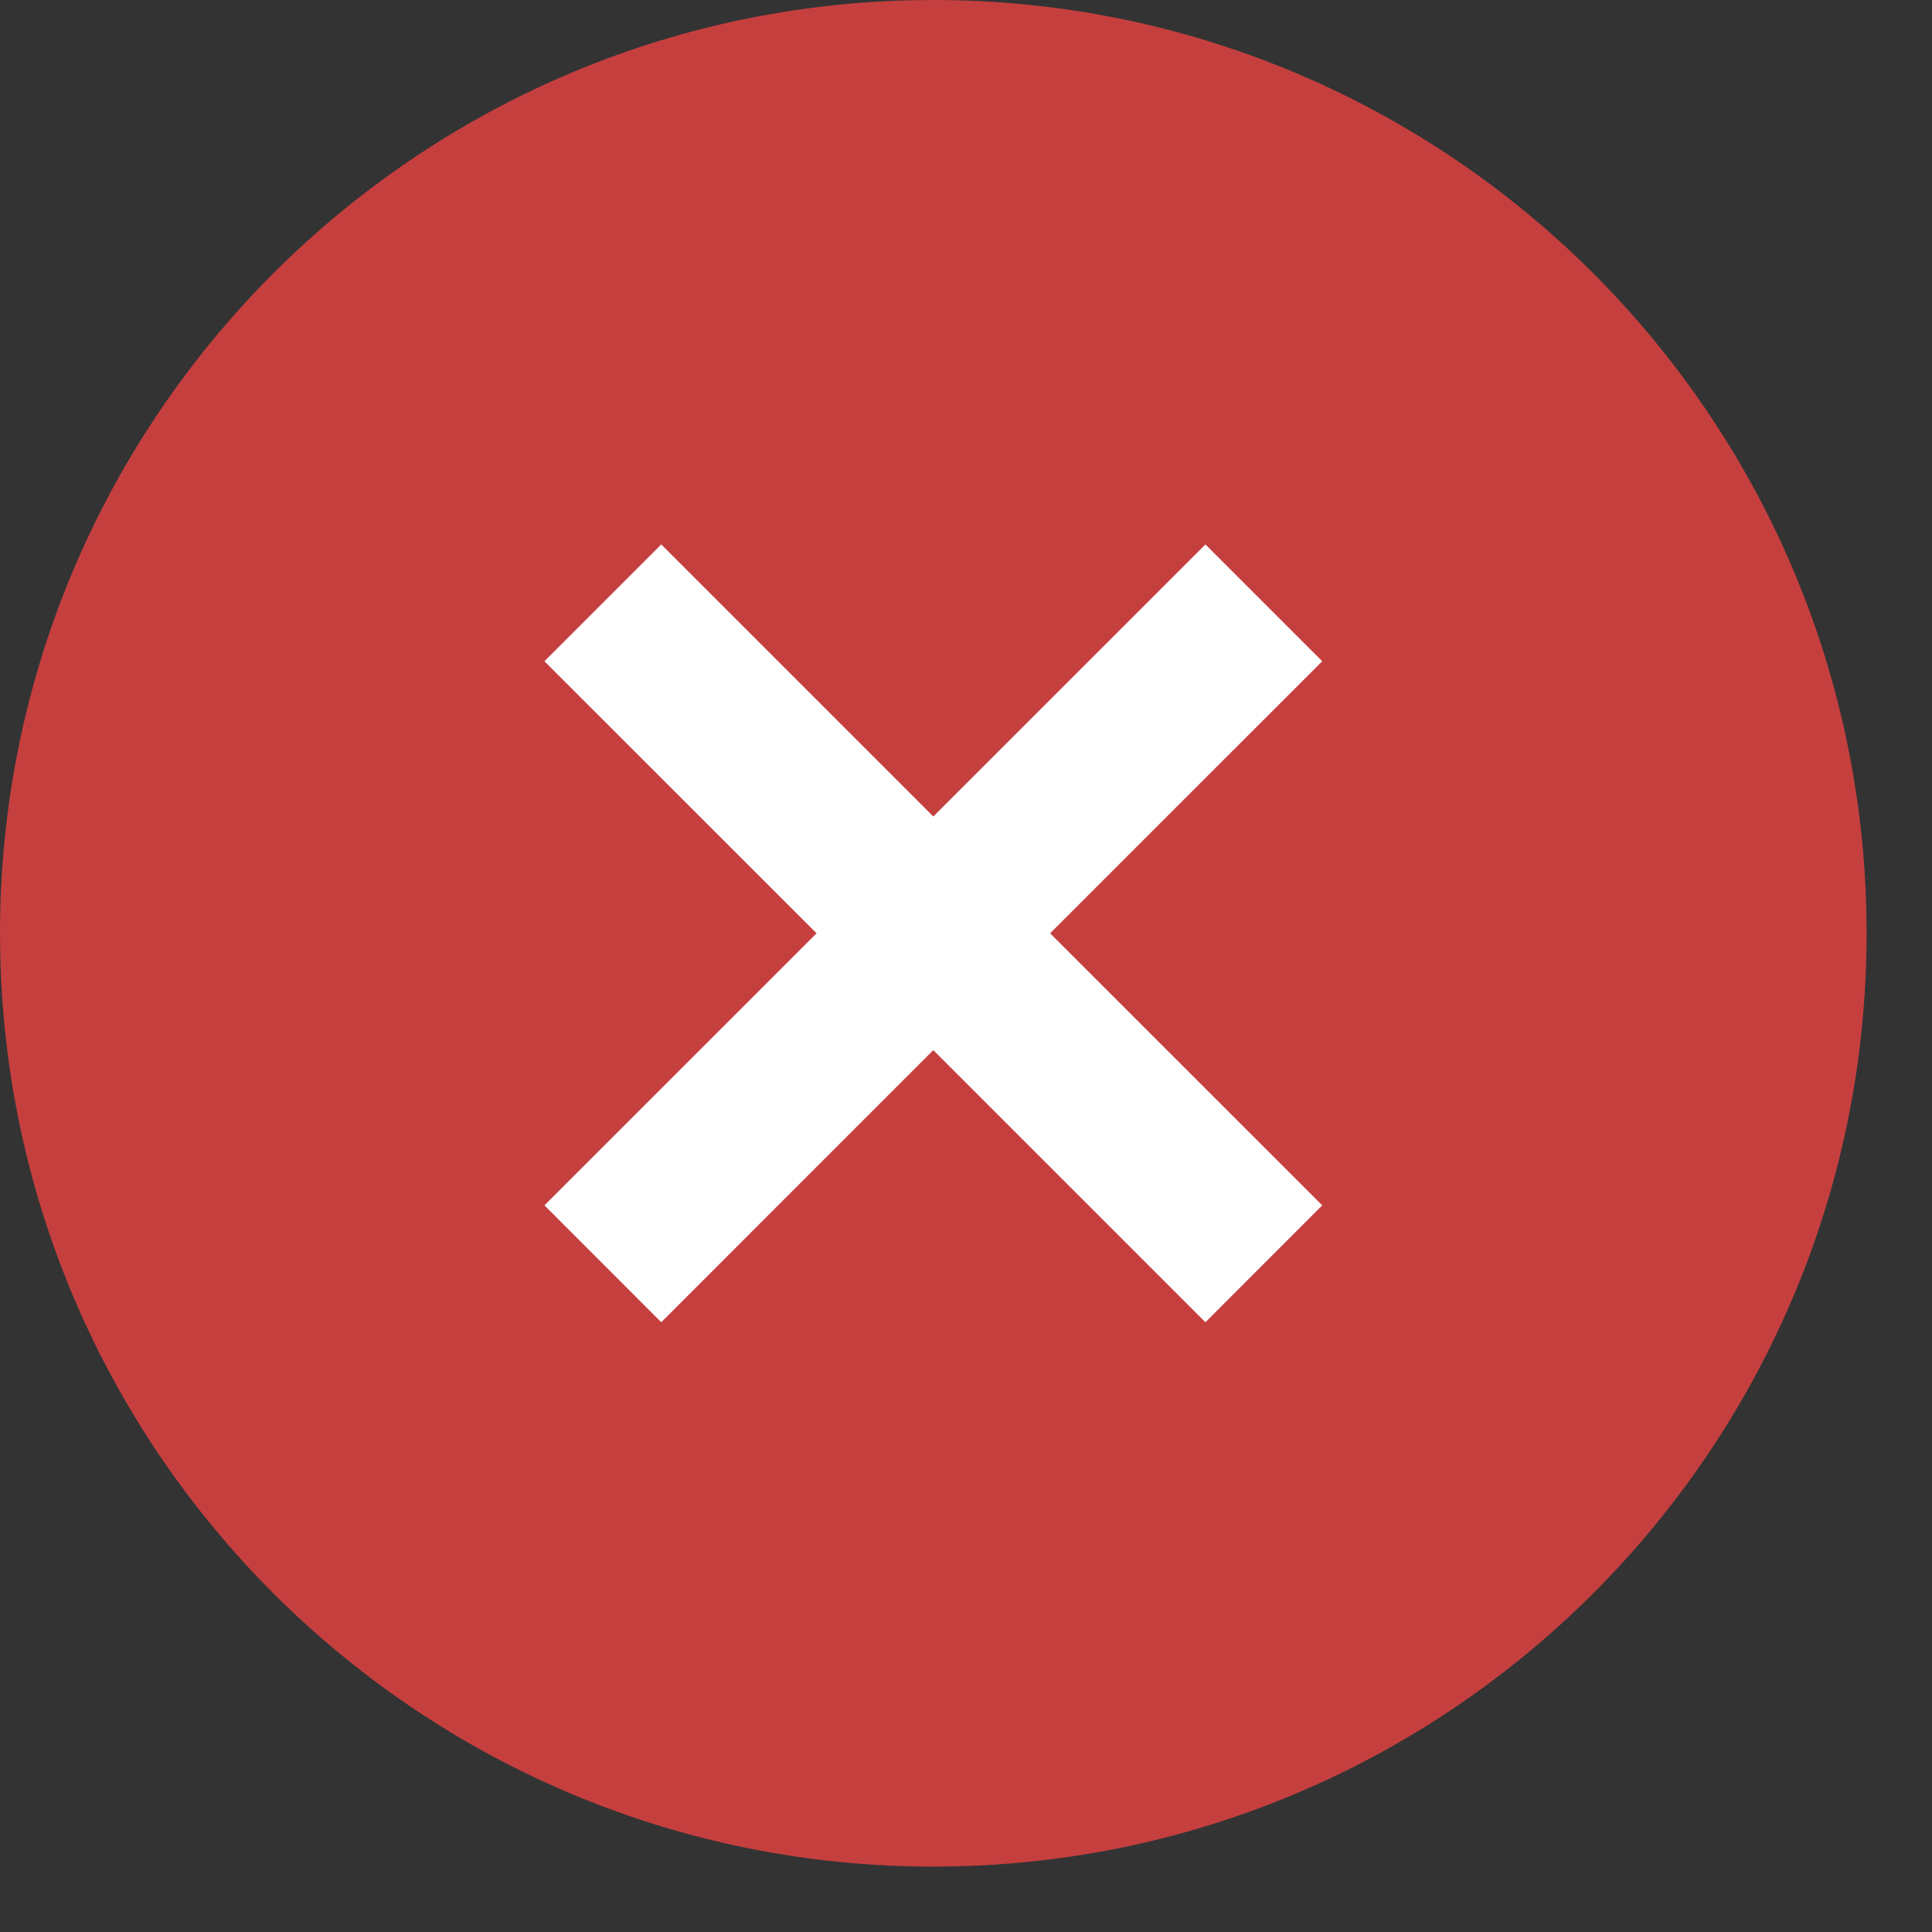
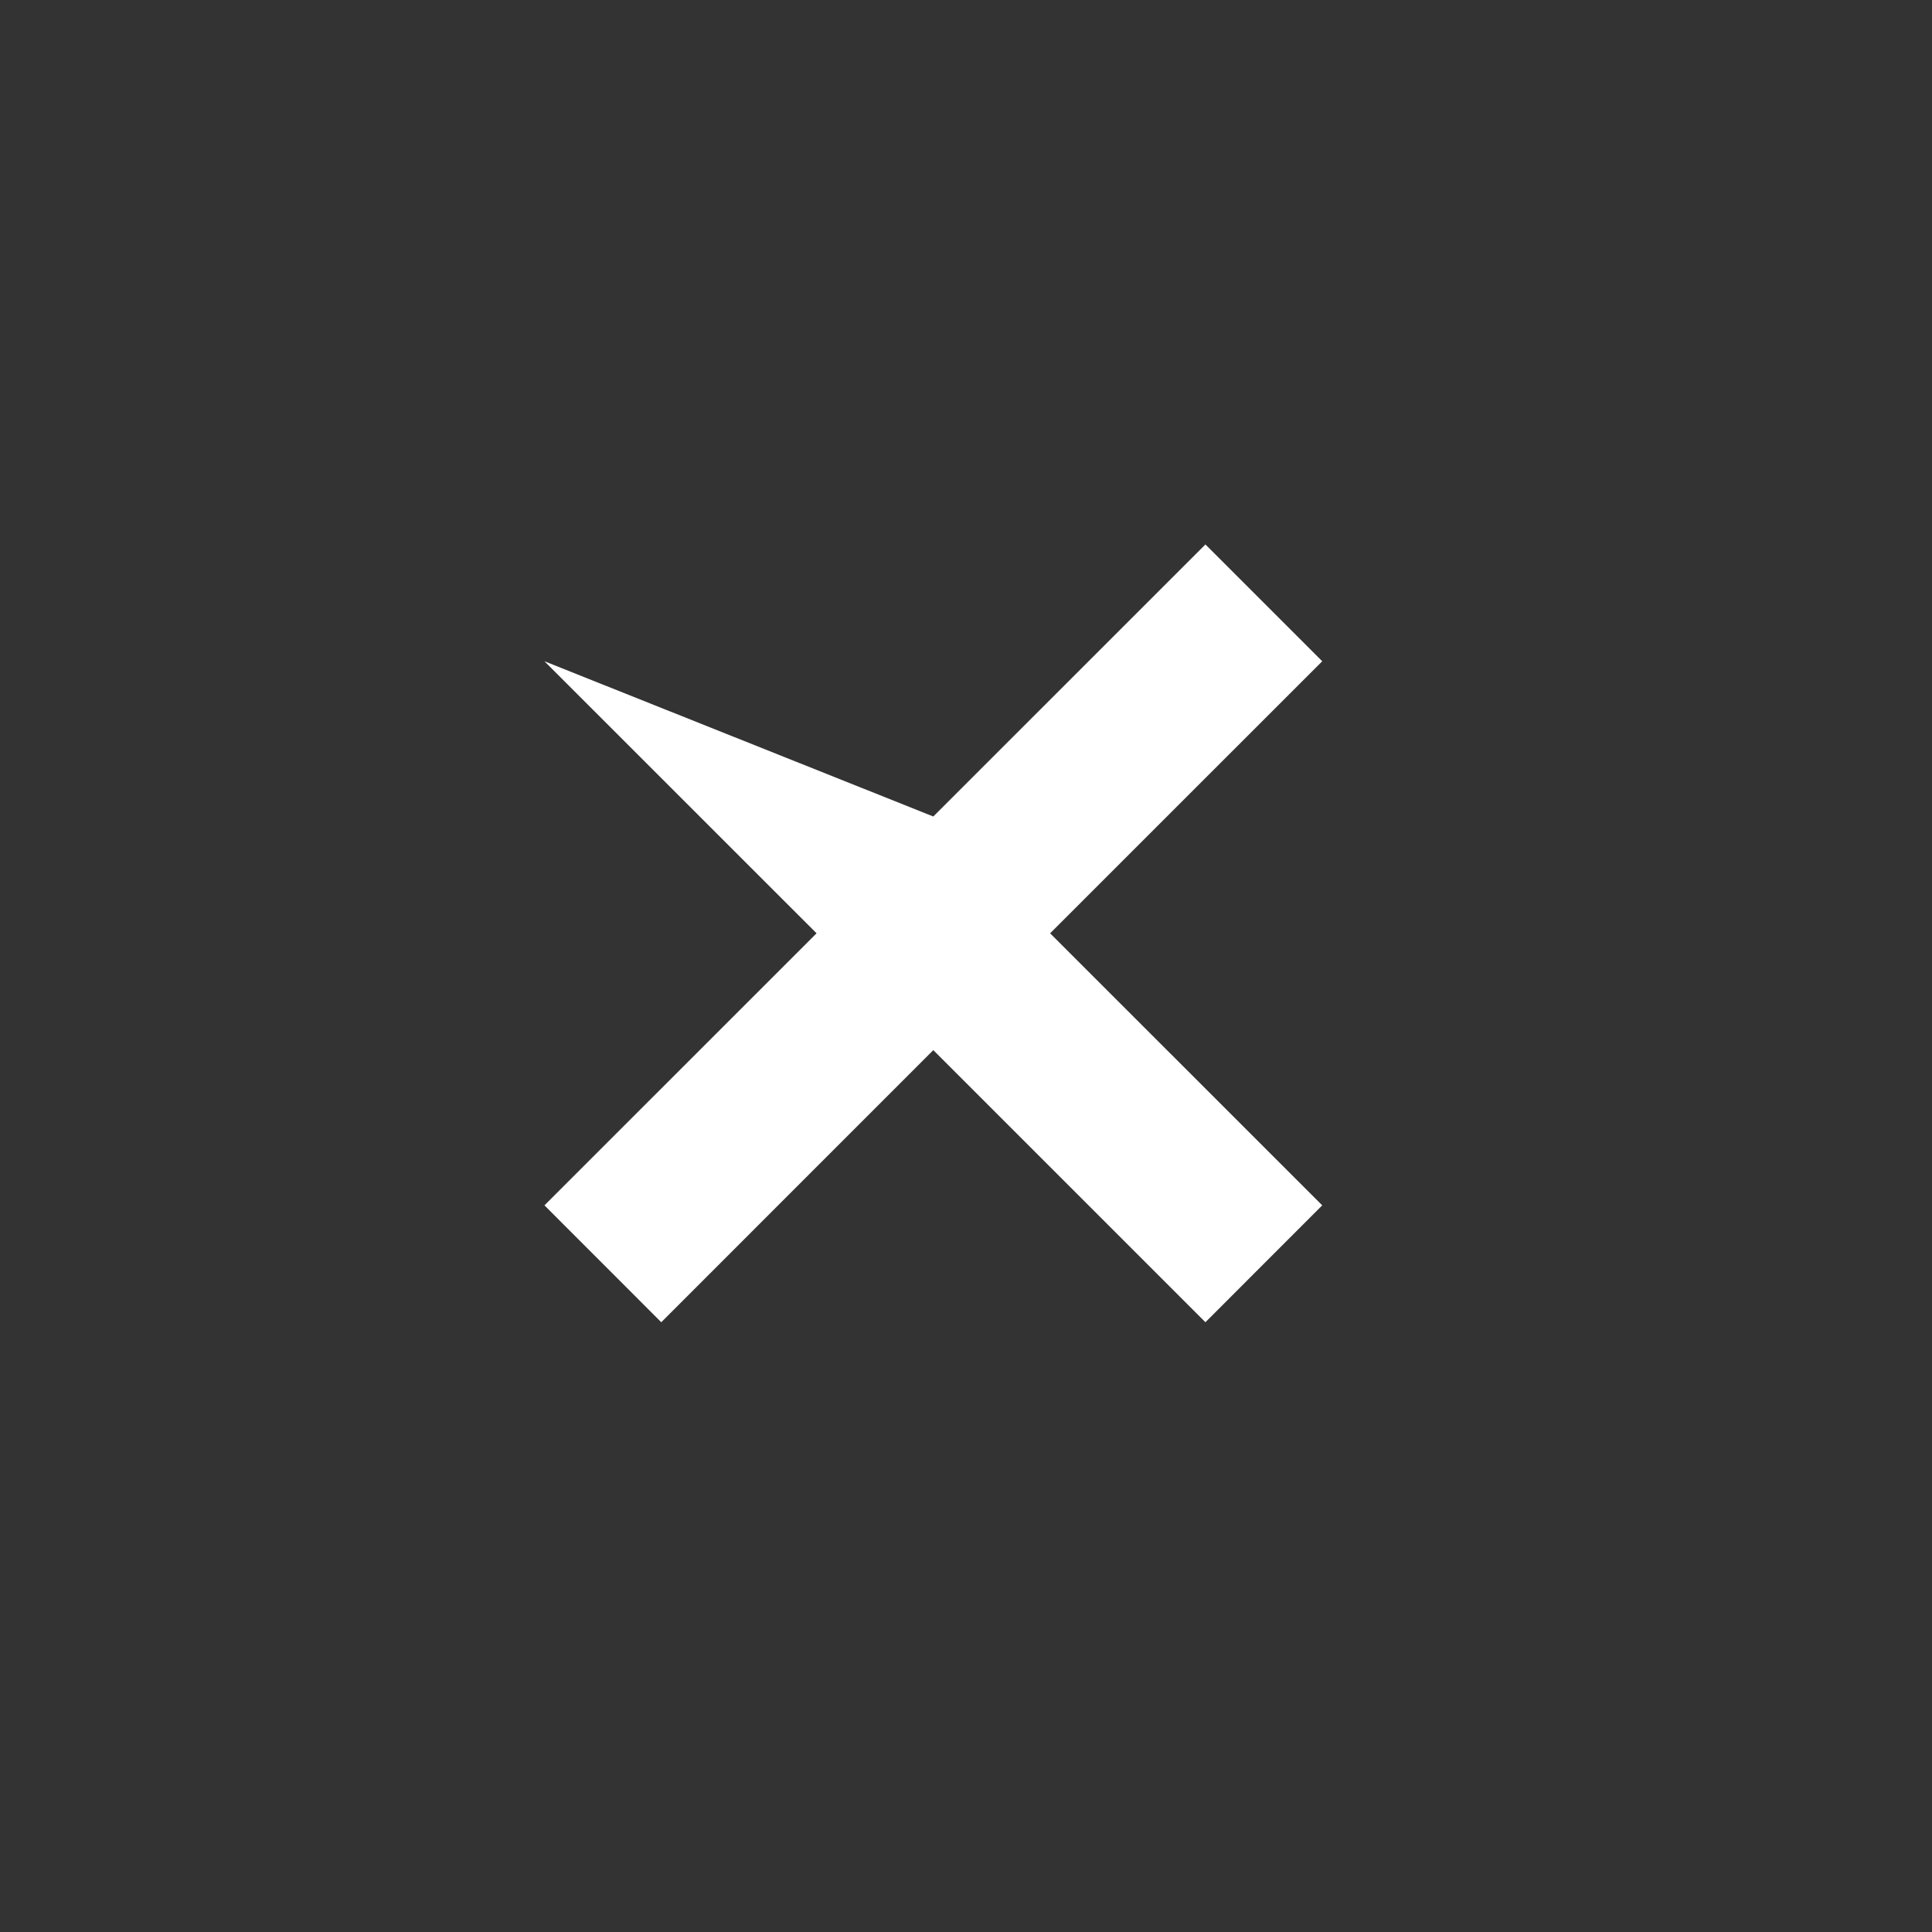
<svg xmlns="http://www.w3.org/2000/svg" width="26" height="26" viewBox="0 0 26 26" fill="none">
  <rect x="0" y="0" width="26" height="26" fill="#333333" stroke="none" />
-   <path fill-rule="evenodd" clip-rule="evenodd" d="M0 12.56C0 5.73 5.45 0.173 12.241 0.004L12.56 0C19.39 0 24.947 5.45 25.116 12.241L25.12 12.56C25.12 19.39 19.67 24.947 12.88 25.116L12.56 25.12C5.73 25.12 0.173 19.67 0.004 12.88L0 12.56Z" fill="#C63F3F" />
-   <path d="M17.794 8.899L16.222 7.327L12.56 10.988L8.899 7.327L7.327 8.899L10.989 12.56L7.327 16.221L8.899 17.794L12.56 14.132L16.222 17.794L17.794 16.221L14.132 12.56L17.794 8.899Z" fill="white" />
+   <path d="M17.794 8.899L16.222 7.327L12.56 10.988L7.327 8.899L10.989 12.56L7.327 16.221L8.899 17.794L12.56 14.132L16.222 17.794L17.794 16.221L14.132 12.56L17.794 8.899Z" fill="white" />
</svg>